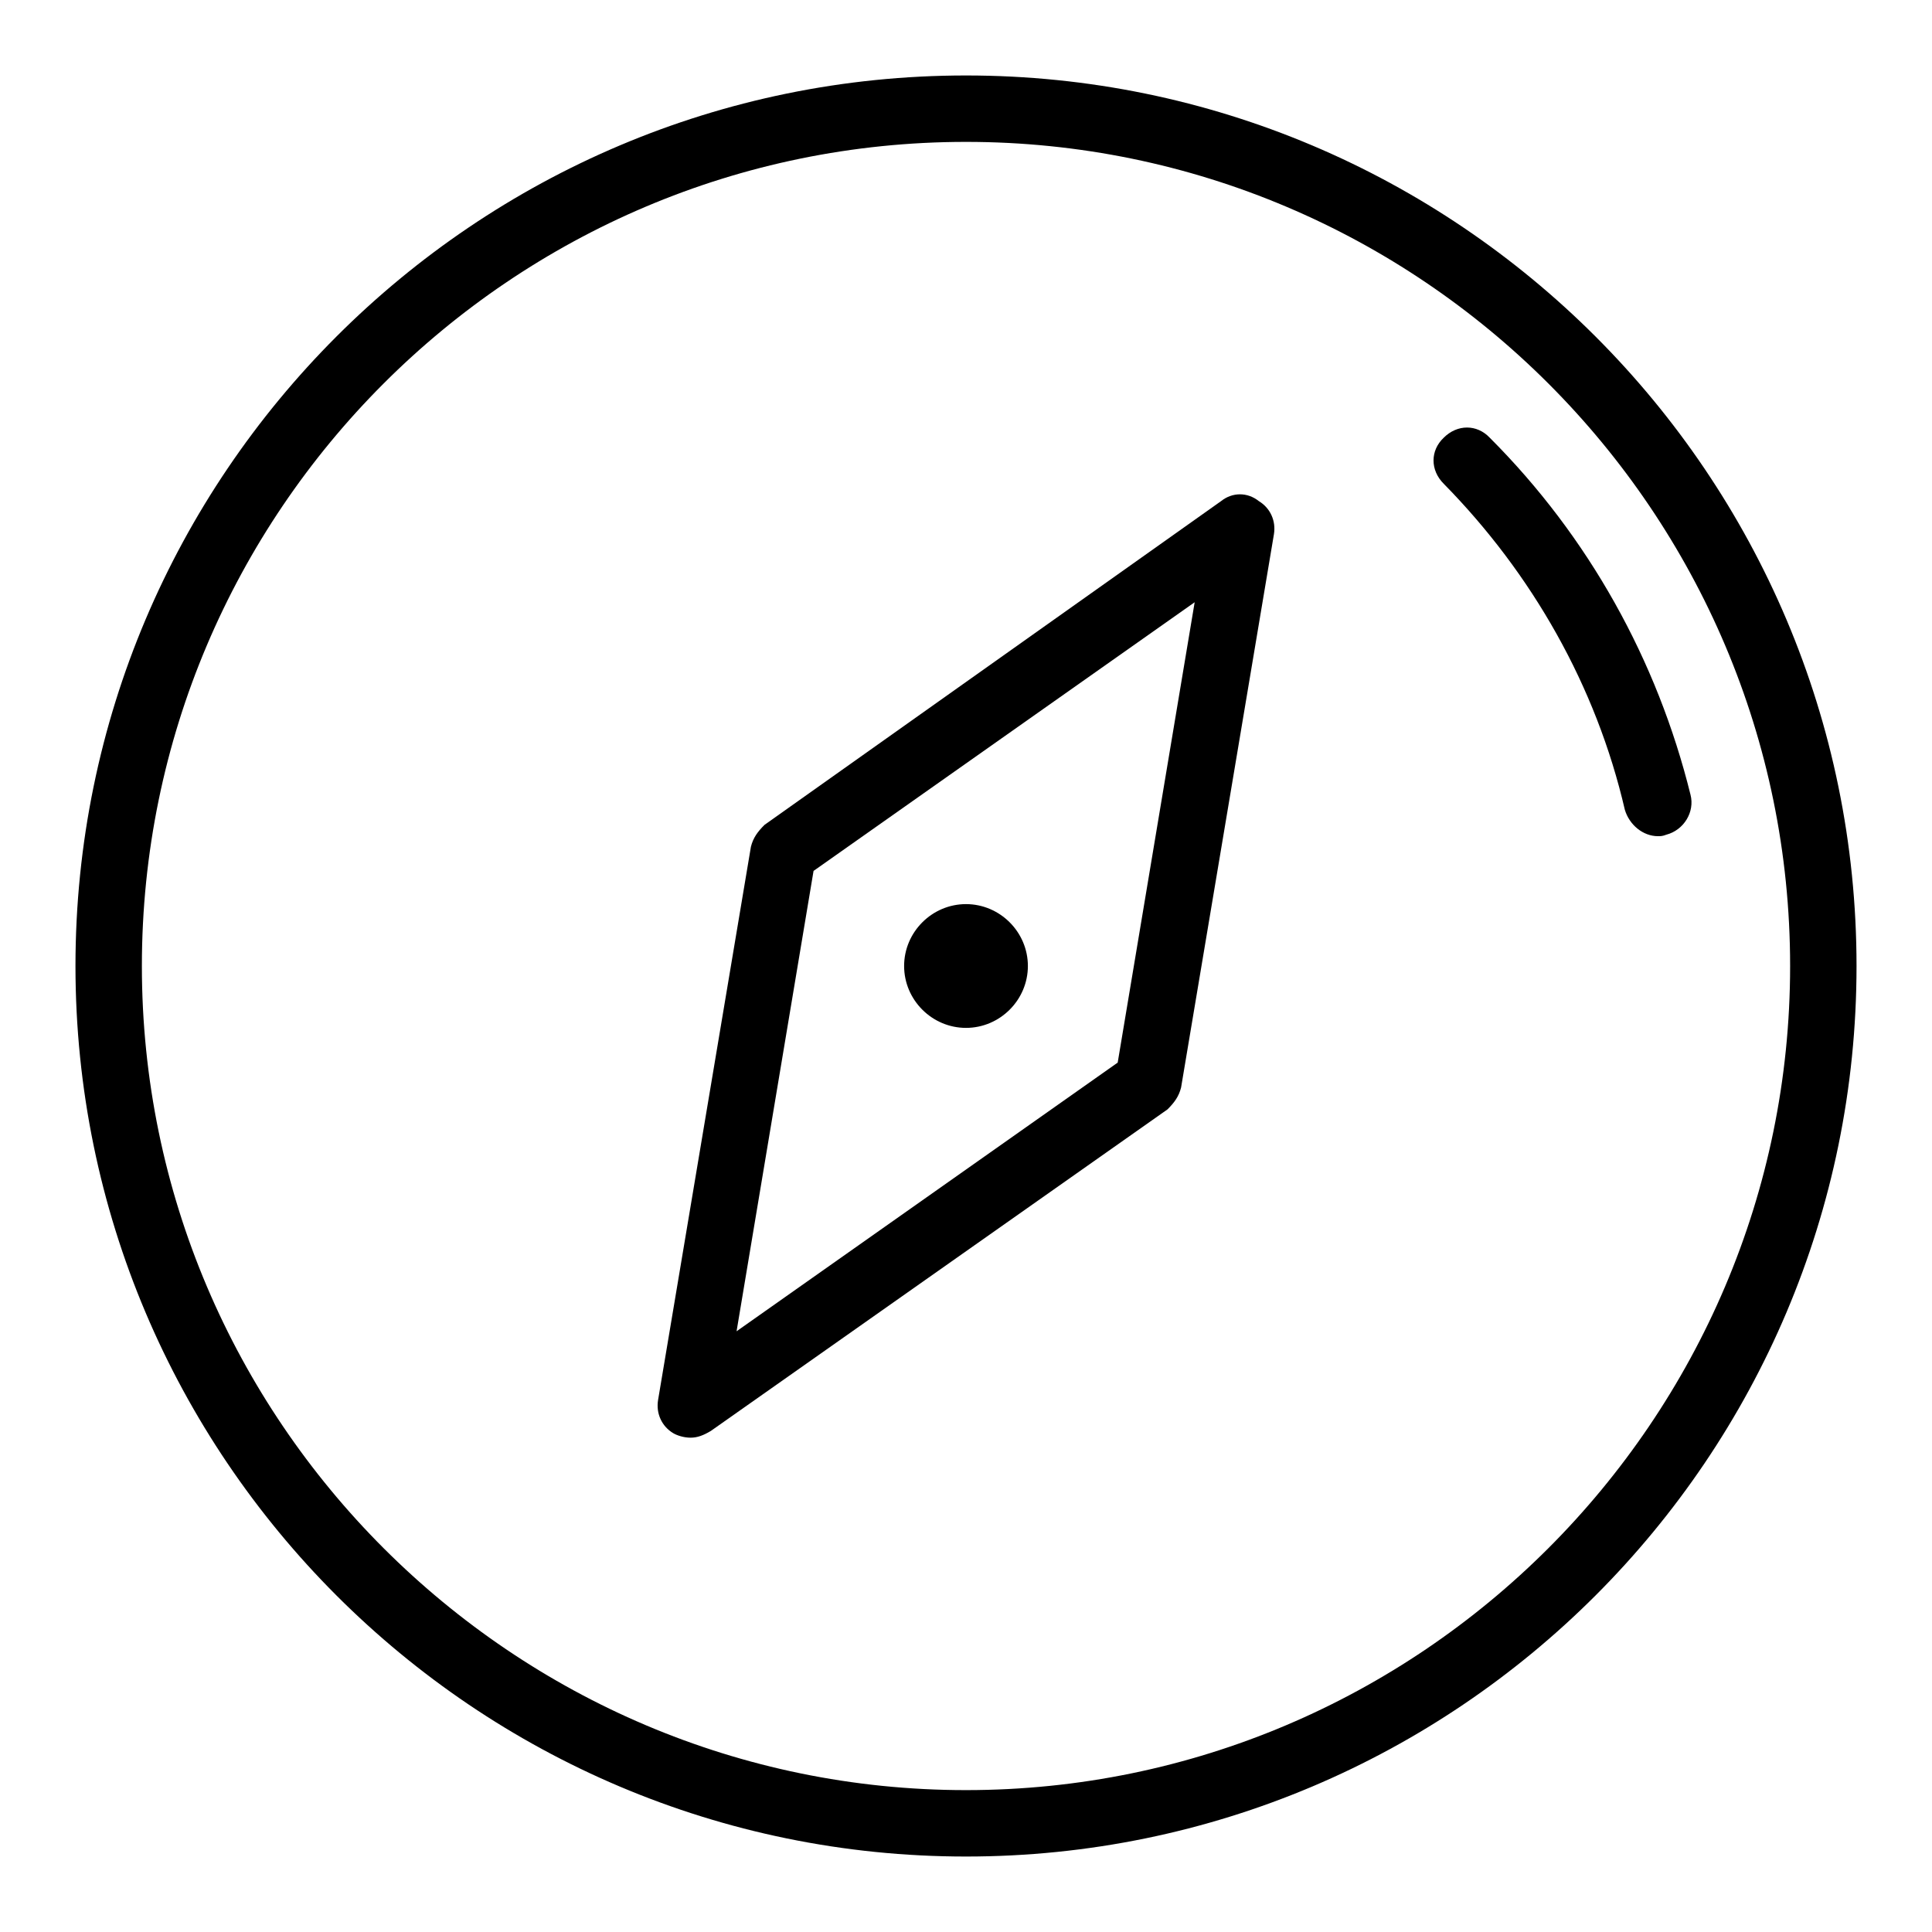
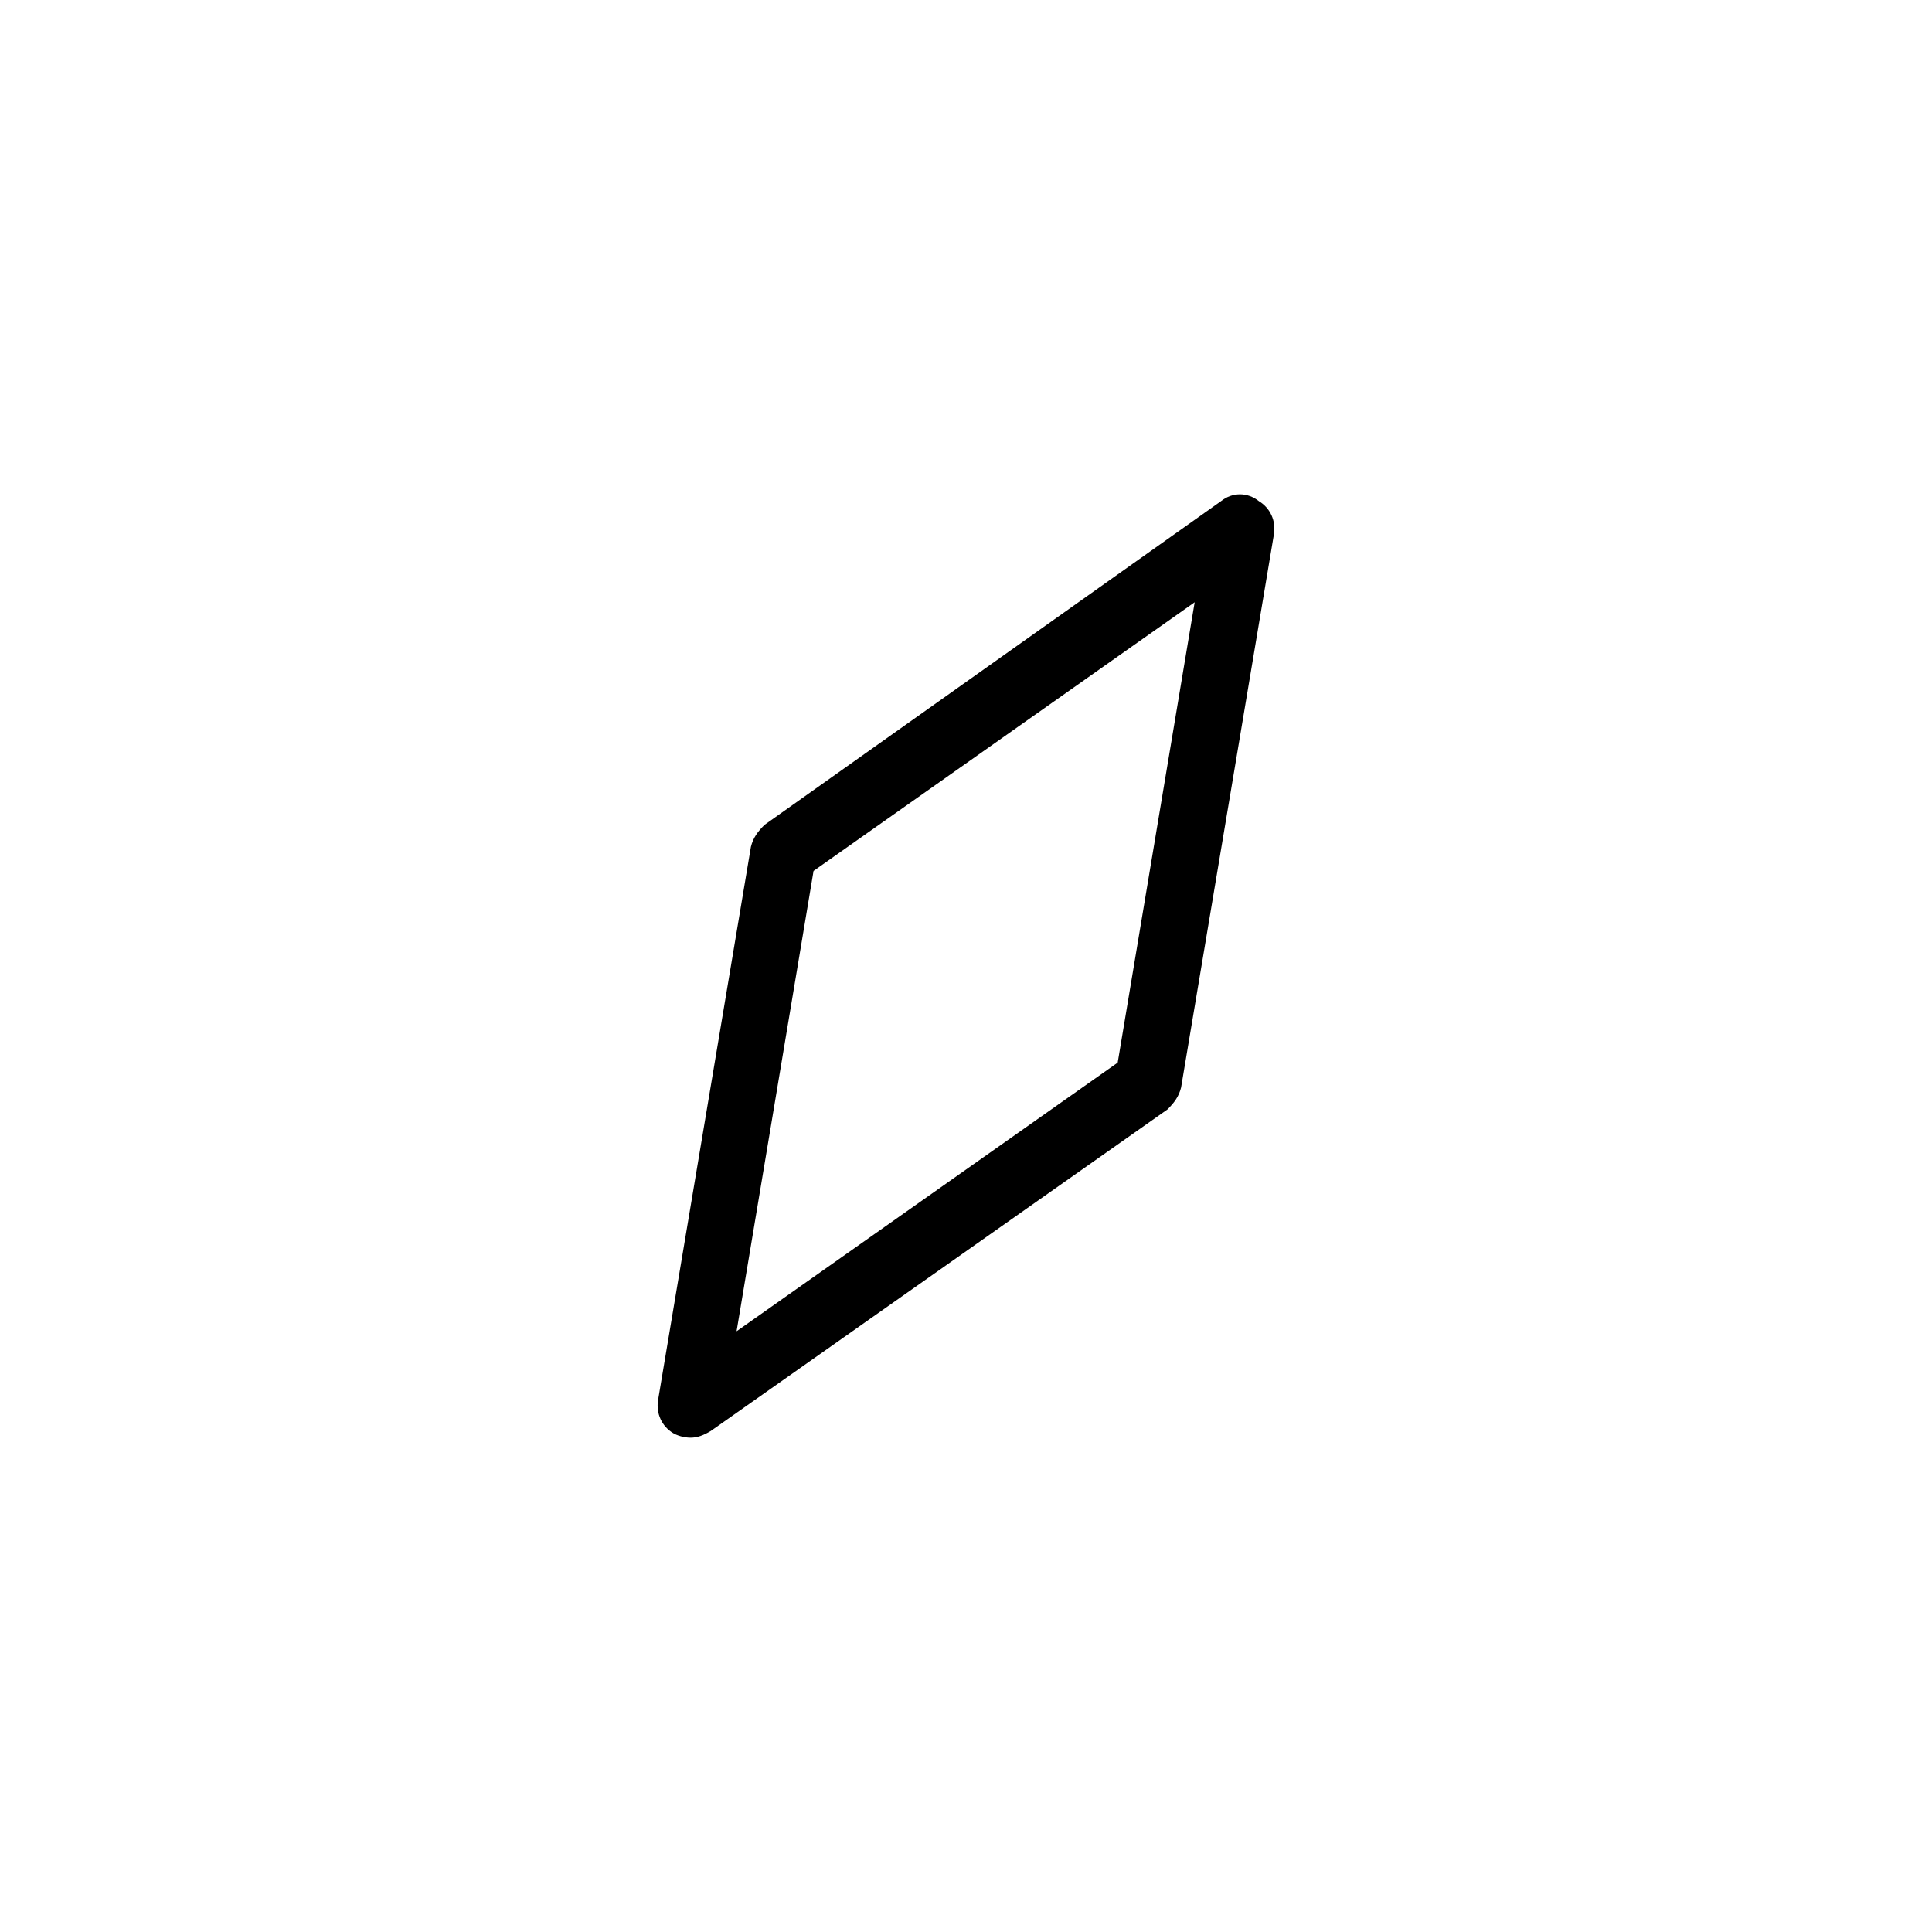
<svg xmlns="http://www.w3.org/2000/svg" version="1.1" x="0px" y="0px" viewBox="0 0 256 256" enable-background="new 0 0 256 256" xml:space="preserve">
  <g>
-     <path fill="#000000" d="M219.7,110.8c-2,0-3.8-1.5-4.4-3.5c-3.8-16.4-12.3-31.3-24-43.2c-1.8-1.8-1.8-4.4,0-6.1 c1.8-1.8,4.4-1.8,6.1,0c13.1,13.1,22.2,29.5,26.6,47.3c0.6,2.3-0.9,4.7-3.2,5.3C220.3,110.8,220,110.8,219.7,110.8L219.7,110.8z" />
-     <path fill="#000000" d="M128,246c-65.1,0-118-52.9-118-118S62.9,10,128,10s118,52.9,118,118S193.1,246,128,246z M128,18.8 C67.8,18.8,18.8,67.8,18.8,128c0,60.2,49.1,109.2,109.2,109.2S237.2,188.2,237.2,128C237.2,67.8,188.2,18.8,128,18.8z" />
    <path fill="#000000" d="M91.5,190.5c-0.9,0-1.8-0.3-2.3-0.6c-1.5-0.9-2.3-2.6-2-4.4l12.3-73.3c0.3-1.2,0.9-2,1.8-2.9l60.5-42.9 c1.5-1.2,3.5-1.2,5,0c1.5,0.9,2.3,2.6,2,4.4l-12.3,73.3c-0.3,1.2-0.9,2-1.8,2.9l-60.5,42.6C93.2,190.2,92.4,190.5,91.5,190.5z  M107.8,115.4l-10.2,61l50.5-35.6l10.2-61L107.8,115.4z" />
-     <path fill="#000000" d="M119.8,128c0,4.5,3.7,8.2,8.2,8.2c4.5,0,8.2-3.7,8.2-8.2c0,0,0,0,0,0c0-4.5-3.7-8.2-8.2-8.2 C123.5,119.8,119.8,123.5,119.8,128z" />
  </g>
</svg>